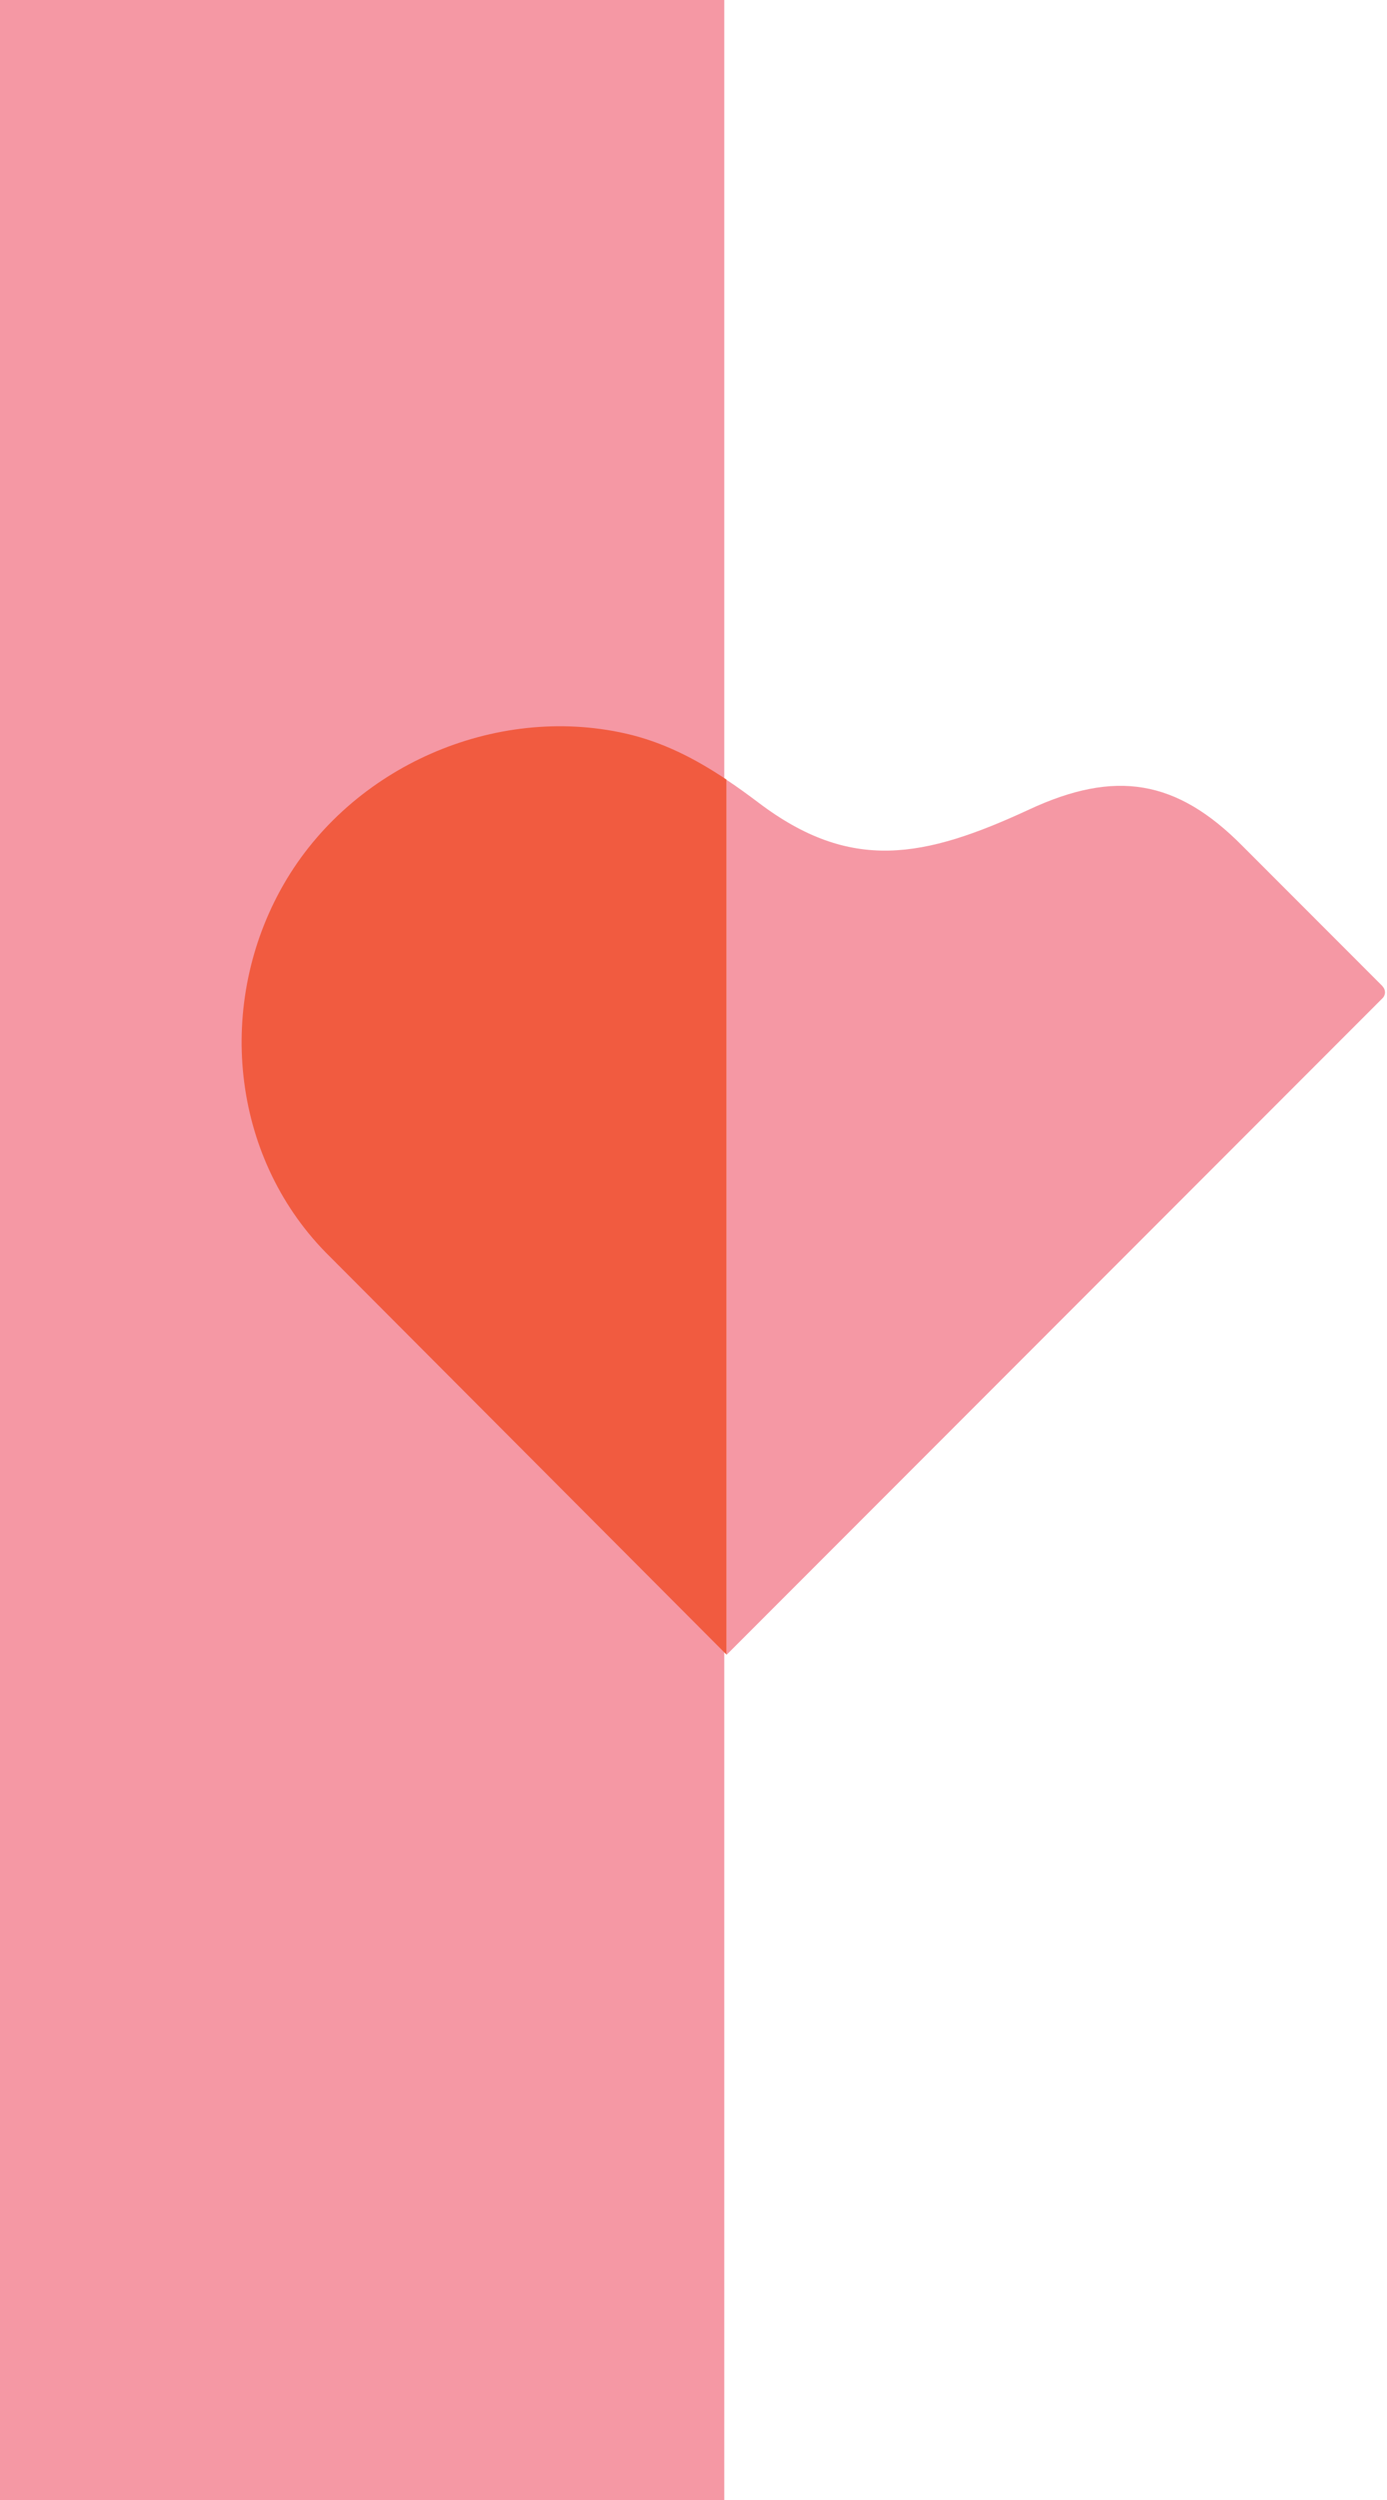
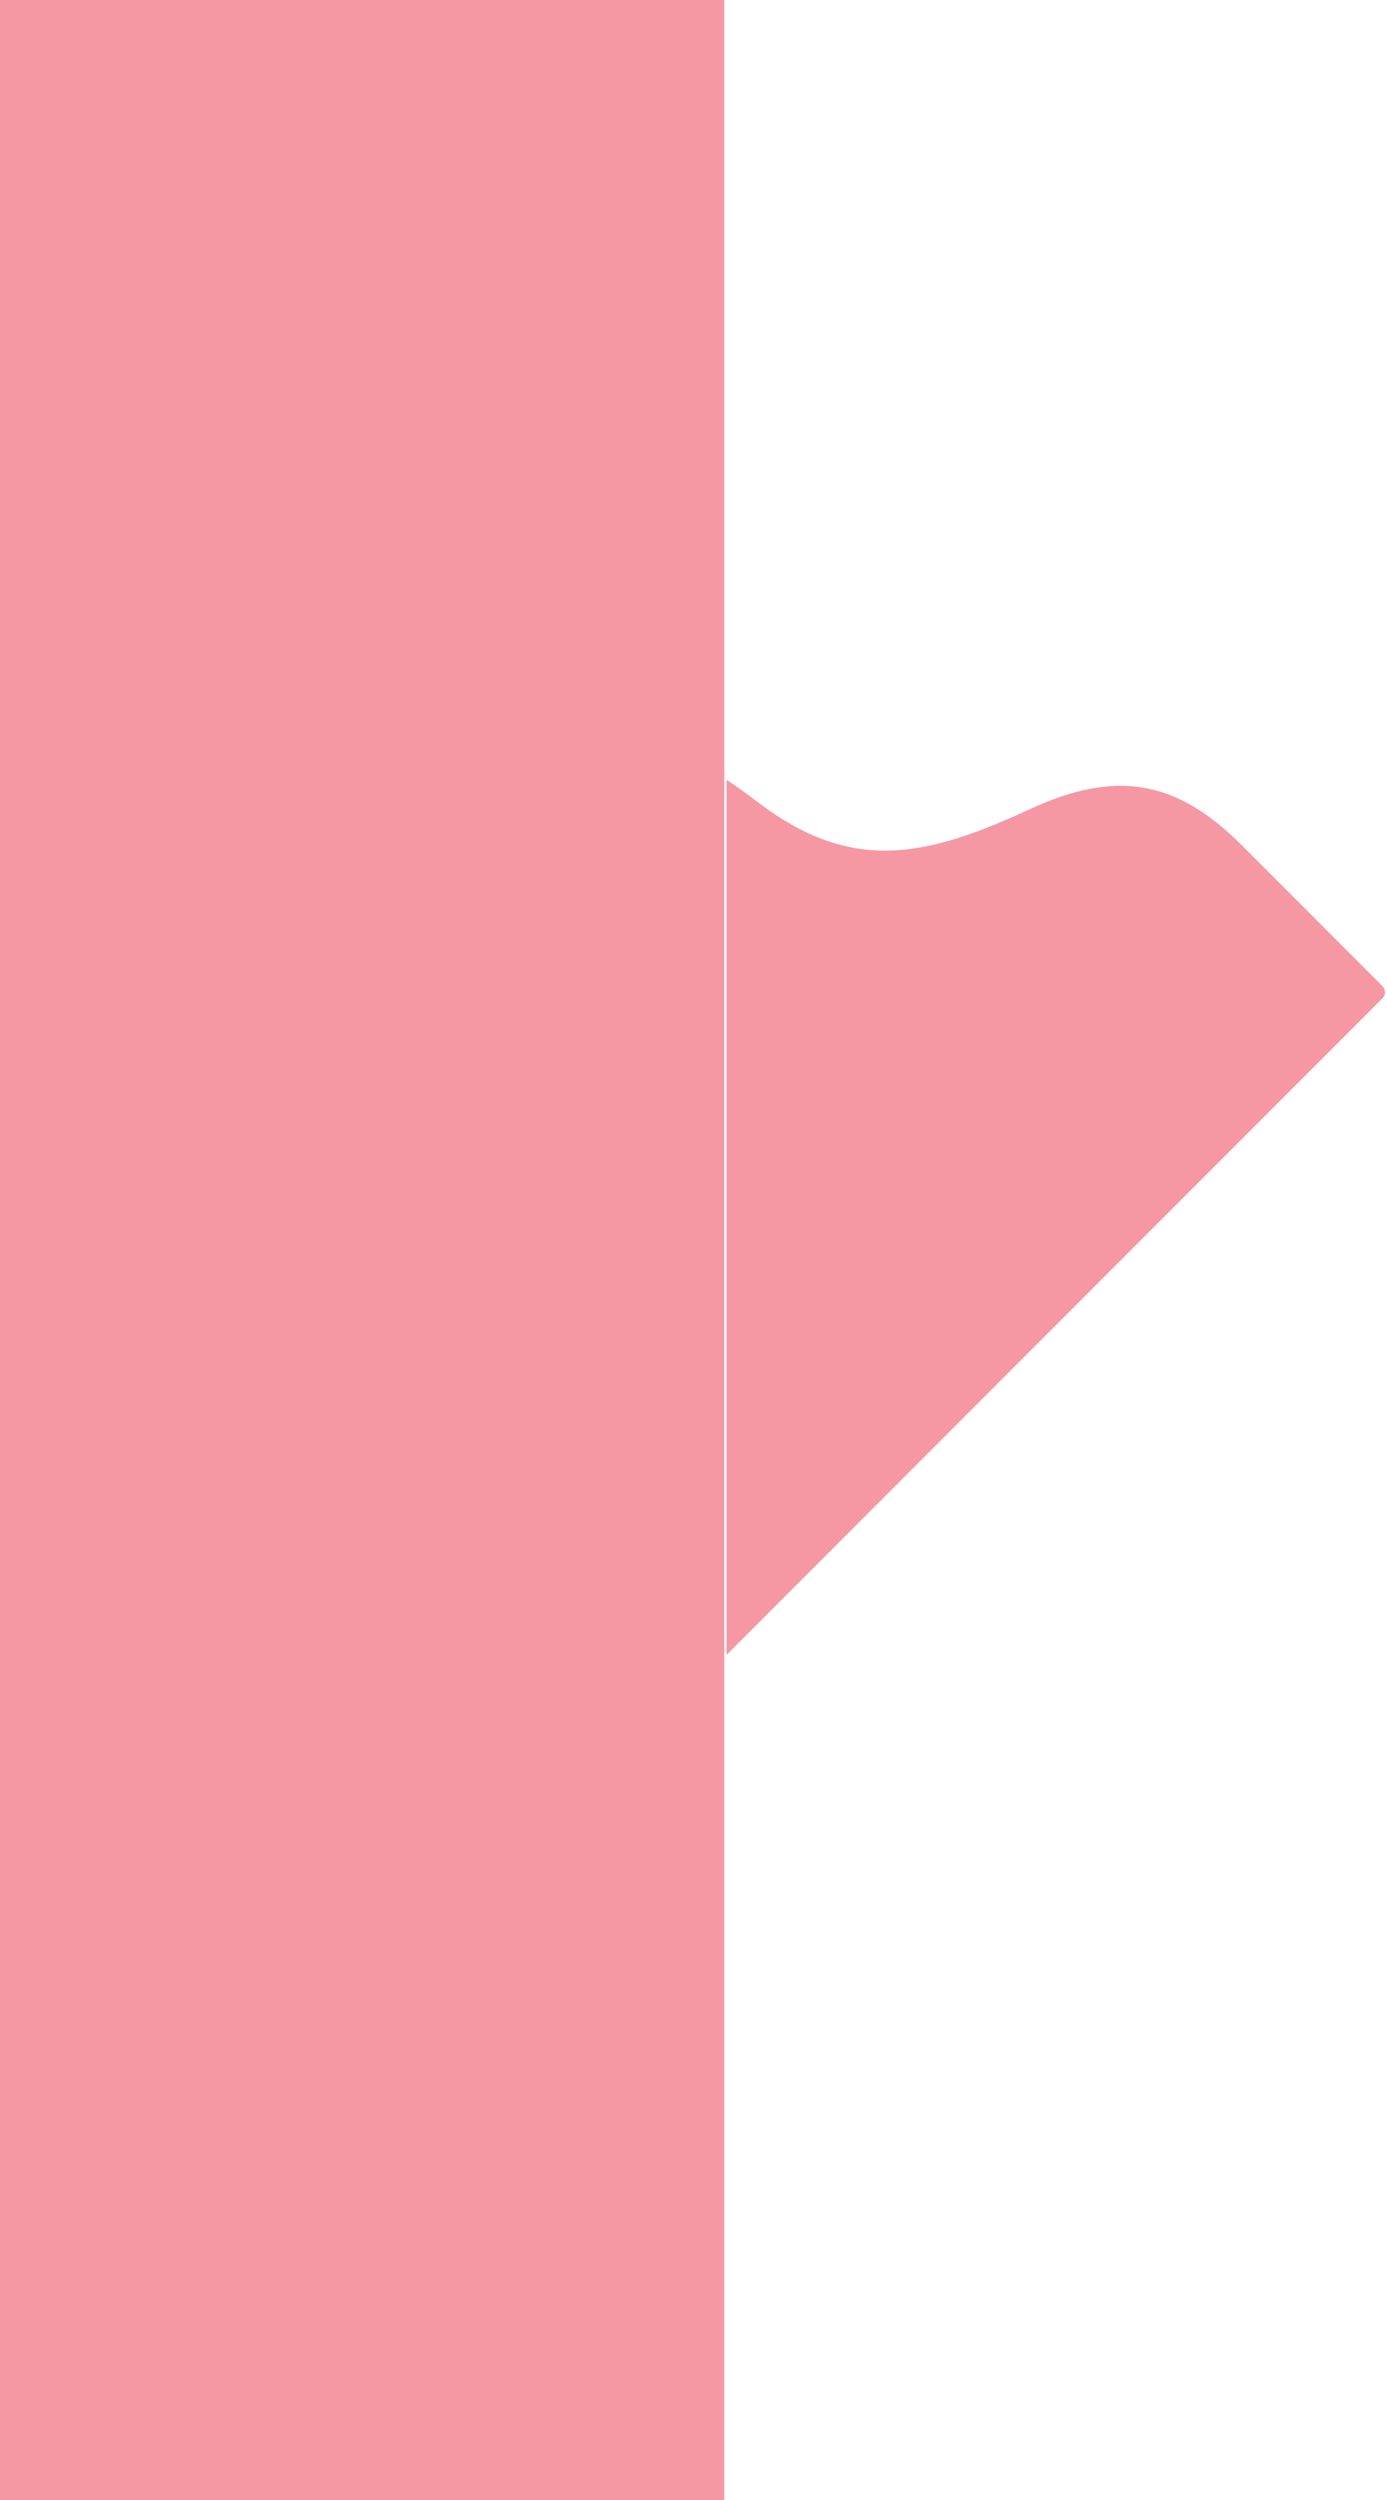
<svg xmlns="http://www.w3.org/2000/svg" width="293" height="528" viewBox="0 0 293 528" fill="none">
  <rect width="153" height="528" fill="#F598A4" />
  <path d="M292.065 208.287L262.464 178.662C248.533 164.568 235.559 162.526 217.445 170.947C195.2 181.259 179.732 184.284 160.258 169.535C158.016 167.846 155.774 166.207 153.481 164.694V349.501L292.065 210.808C292.746 210.127 292.746 209.018 292.065 208.337V208.287Z" fill="#F598A4" />
-   <path d="M153.457 164.646C153.457 164.646 153.381 164.595 153.356 164.57C146.882 160.259 140.055 156.704 132.144 154.914C104.558 148.686 74.252 161.847 59.917 186.782C45.532 211.818 48.757 243.938 68.735 264.436L153.482 349.452V164.646H153.457Z" fill="#F15B40" />
</svg>